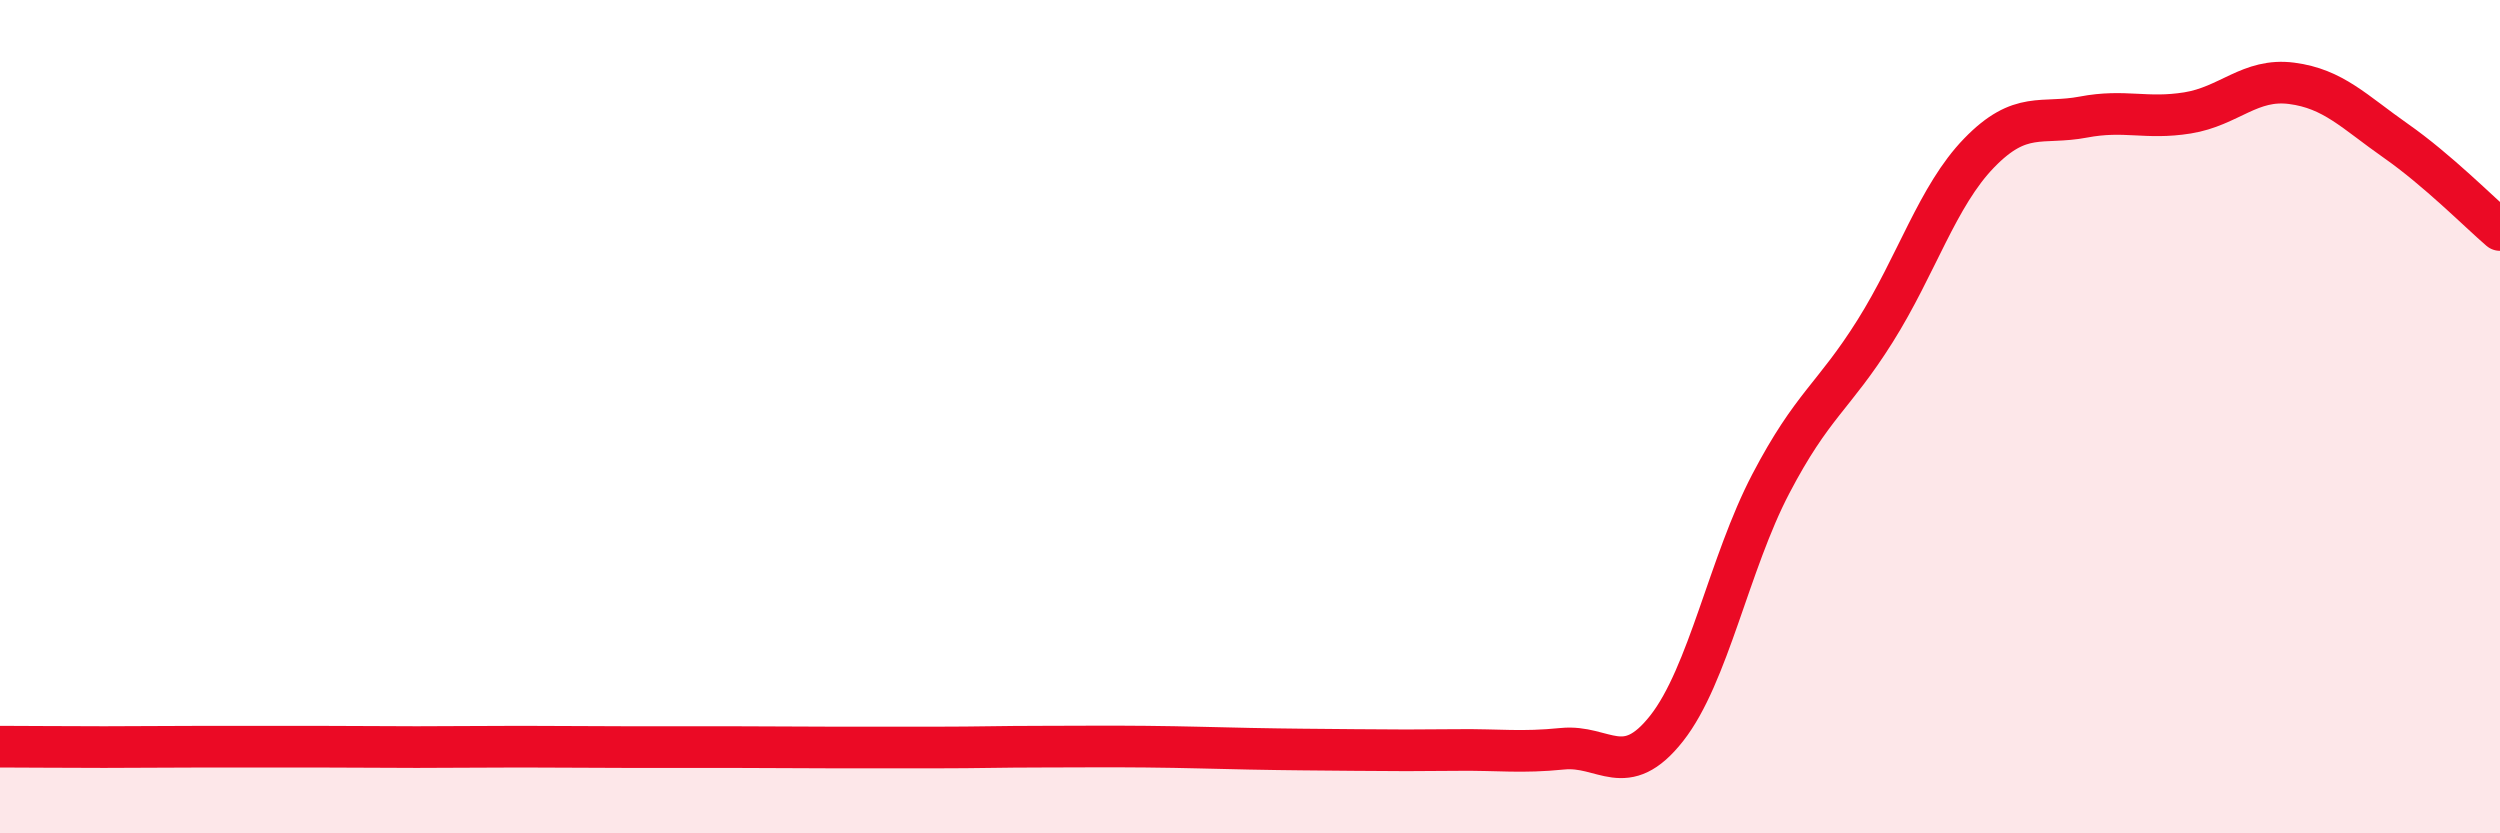
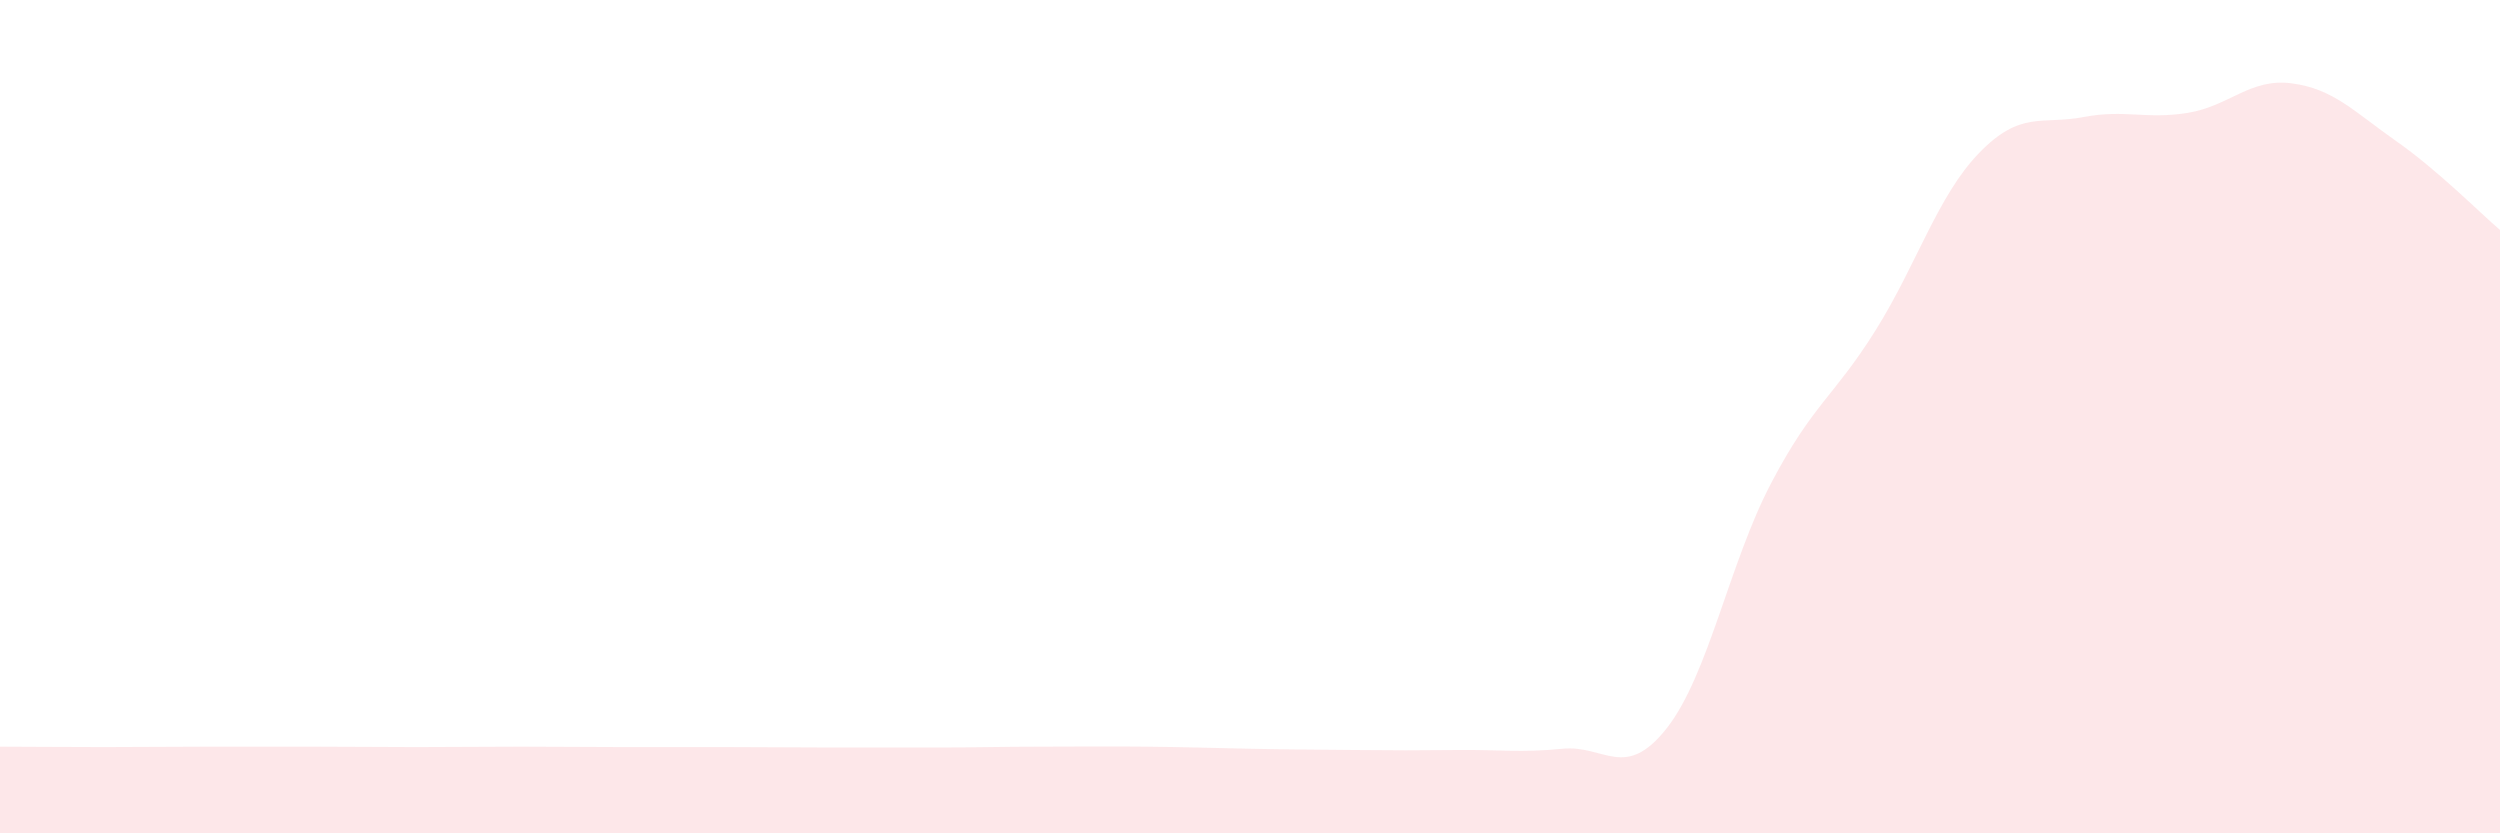
<svg xmlns="http://www.w3.org/2000/svg" width="60" height="20" viewBox="0 0 60 20">
  <path d="M 0,17.92 C 0.5,17.92 1.5,17.93 2.5,17.93 C 3.5,17.93 4,17.92 5,17.92 C 6,17.92 6.5,17.92 7.5,17.92 C 8.5,17.92 9,17.93 10,17.93 C 11,17.93 11.5,17.92 12.5,17.92 C 13.5,17.92 14,17.93 15,17.93 C 16,17.93 16.5,17.93 17.5,17.93 C 18.5,17.93 19,17.94 20,17.94 C 21,17.94 21.5,17.94 22.5,17.94 C 23.5,17.94 24,17.92 25,17.92 C 26,17.92 26.5,17.91 27.5,17.92 C 28.5,17.93 29,17.95 30,17.97 C 31,17.99 31.5,17.99 32.5,18 C 33.5,18.01 34,18.01 35,18 C 36,17.99 36.5,18.07 37.5,17.97 C 38.5,17.87 39,18.75 40,17.48 C 41,16.21 41.5,13.52 42.5,11.61 C 43.5,9.7 44,9.54 45,7.95 C 46,6.36 46.5,4.7 47.5,3.67 C 48.5,2.64 49,3 50,2.81 C 51,2.62 51.5,2.87 52.5,2.71 C 53.5,2.55 54,1.87 55,2 C 56,2.13 56.5,2.68 57.5,3.38 C 58.5,4.08 59.5,5.09 60,5.52L60 20L0 20Z" fill="#EB0A25" opacity="0.1" stroke-linecap="round" stroke-linejoin="round" />
-   <path d="M 0,17.92 C 0.5,17.92 1.5,17.93 2.5,17.93 C 3.5,17.93 4,17.92 5,17.92 C 6,17.92 6.5,17.92 7.5,17.92 C 8.5,17.92 9,17.93 10,17.93 C 11,17.93 11.5,17.92 12.5,17.92 C 13.5,17.92 14,17.93 15,17.93 C 16,17.93 16.5,17.93 17.5,17.93 C 18.5,17.93 19,17.94 20,17.94 C 21,17.94 21.5,17.94 22.5,17.94 C 23.5,17.94 24,17.92 25,17.92 C 26,17.92 26.5,17.91 27.5,17.92 C 28.5,17.93 29,17.95 30,17.97 C 31,17.99 31.5,17.99 32.5,18 C 33.5,18.01 34,18.01 35,18 C 36,17.99 36.5,18.07 37.5,17.97 C 38.5,17.87 39,18.75 40,17.48 C 41,16.21 41.5,13.52 42.5,11.61 C 43.5,9.7 44,9.54 45,7.95 C 46,6.36 46.5,4.7 47.5,3.67 C 48.5,2.64 49,3 50,2.81 C 51,2.62 51.5,2.87 52.5,2.71 C 53.5,2.55 54,1.87 55,2 C 56,2.13 56.5,2.68 57.5,3.38 C 58.5,4.08 59.5,5.09 60,5.52" stroke="#EB0A25" stroke-width="1" fill="none" stroke-linecap="round" stroke-linejoin="round" />
</svg>